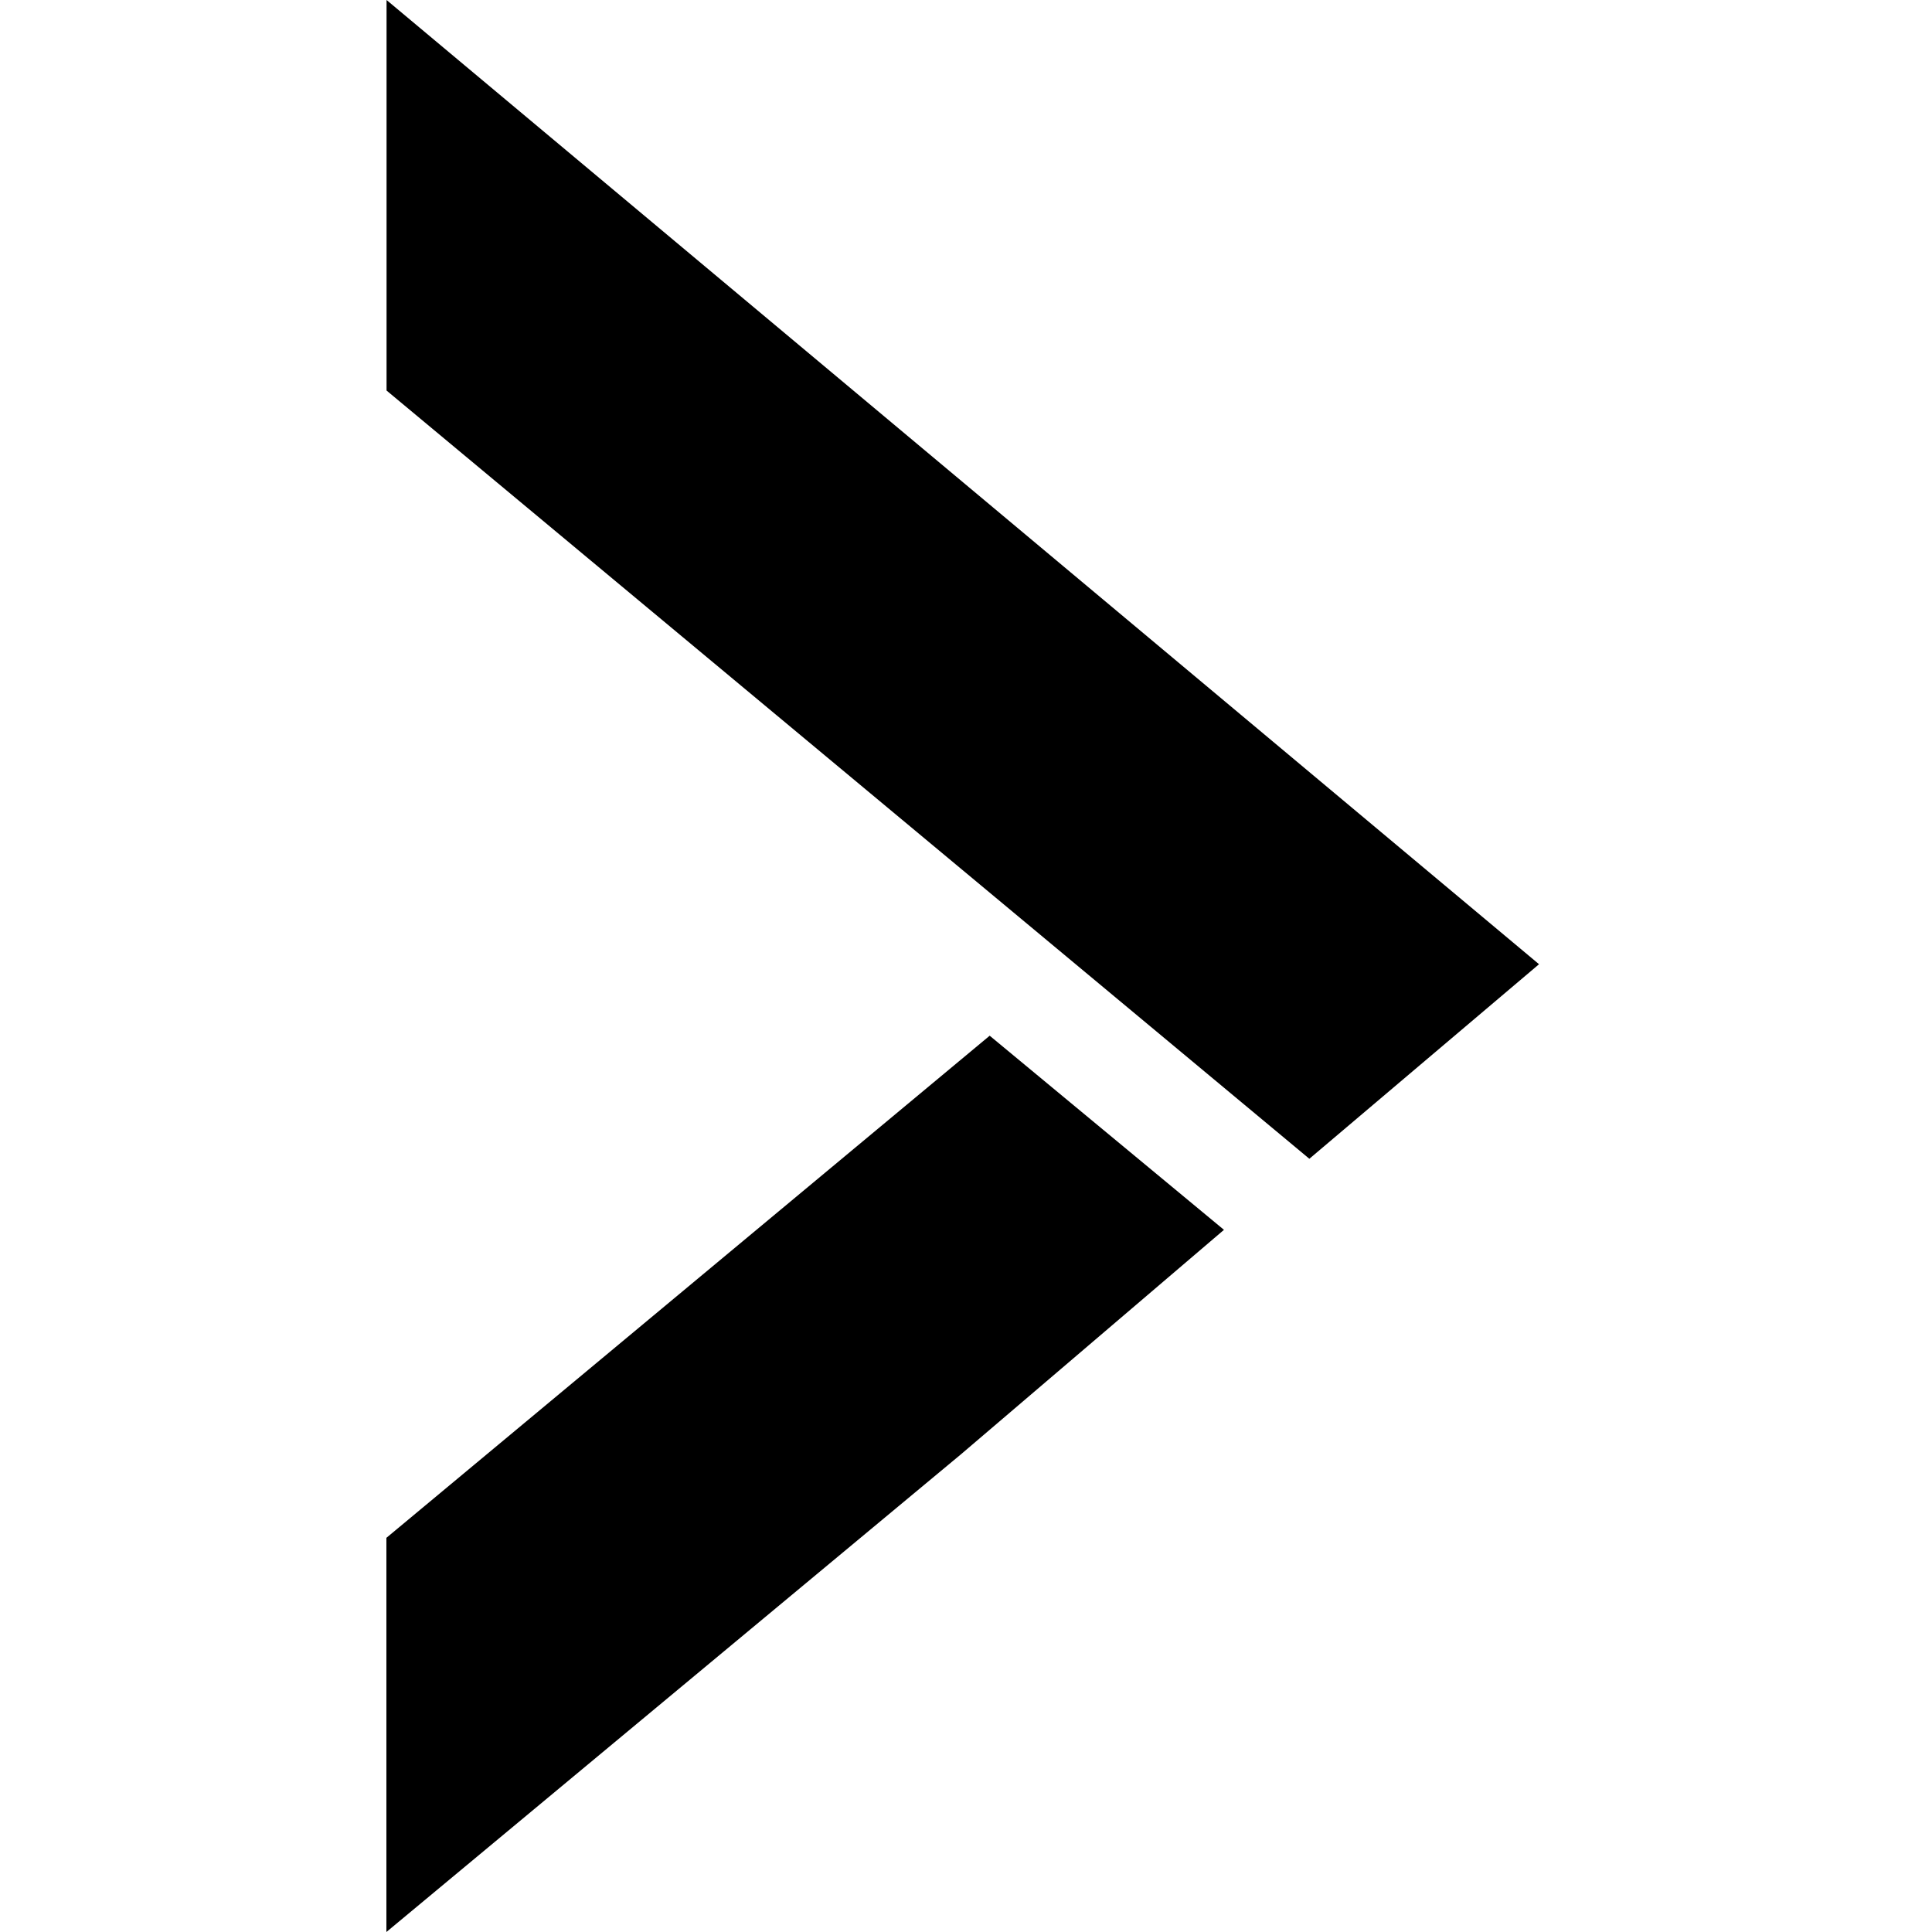
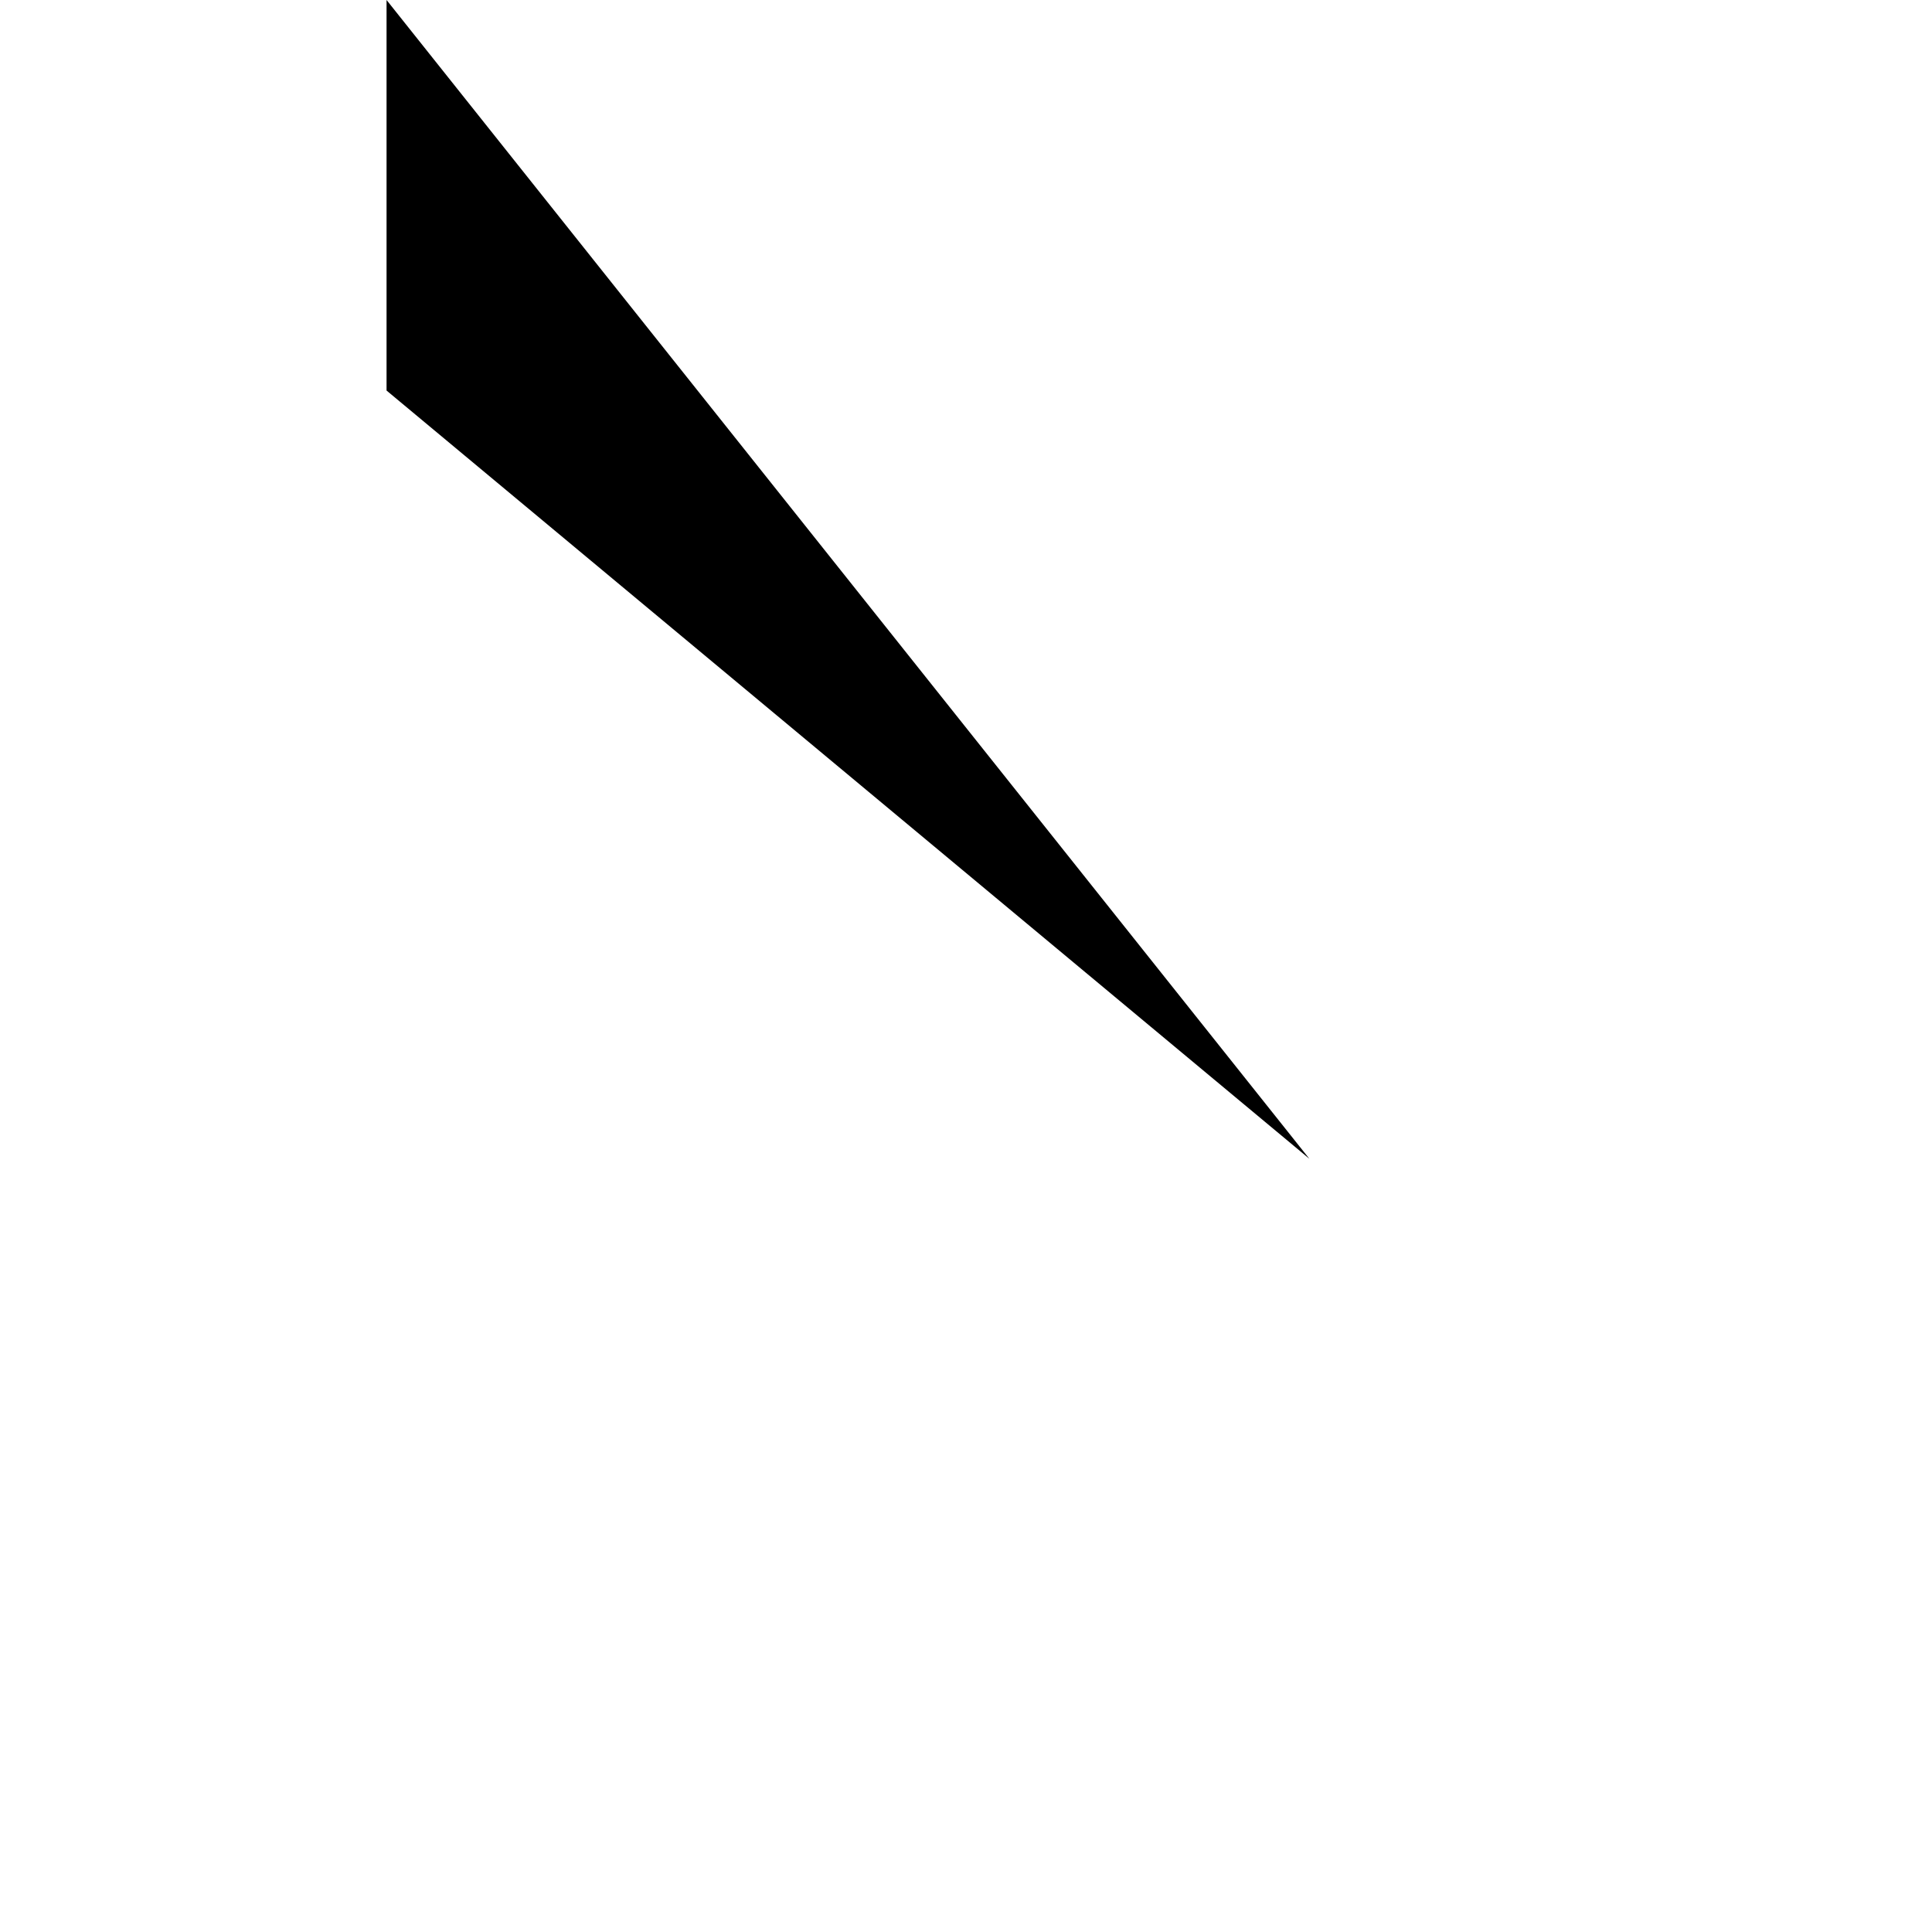
<svg xmlns="http://www.w3.org/2000/svg" width="50" height="50" viewBox="0 0 50 50" fill="none">
-   <path d="M10 50L24.878 37.63L31.676 31.828L25.613 26.804L10 39.799L10 50Z" fill="#0451DD" style="fill:#0451DD;fill:color(display-p3 0.016 0.318 0.867);fill-opacity:1;" />
-   <path d="M10.004 10.107L33.886 29.989L39.83 24.954L10.004 -1.30376e-06L10.004 10.107Z" fill="#0451DD" style="fill:#0451DD;fill:color(display-p3 0.016 0.318 0.867);fill-opacity:1;" />
+   <path d="M10.004 10.107L33.886 29.989L10.004 -1.30376e-06L10.004 10.107Z" fill="#0451DD" style="fill:#0451DD;fill:color(display-p3 0.016 0.318 0.867);fill-opacity:1;" />
</svg>